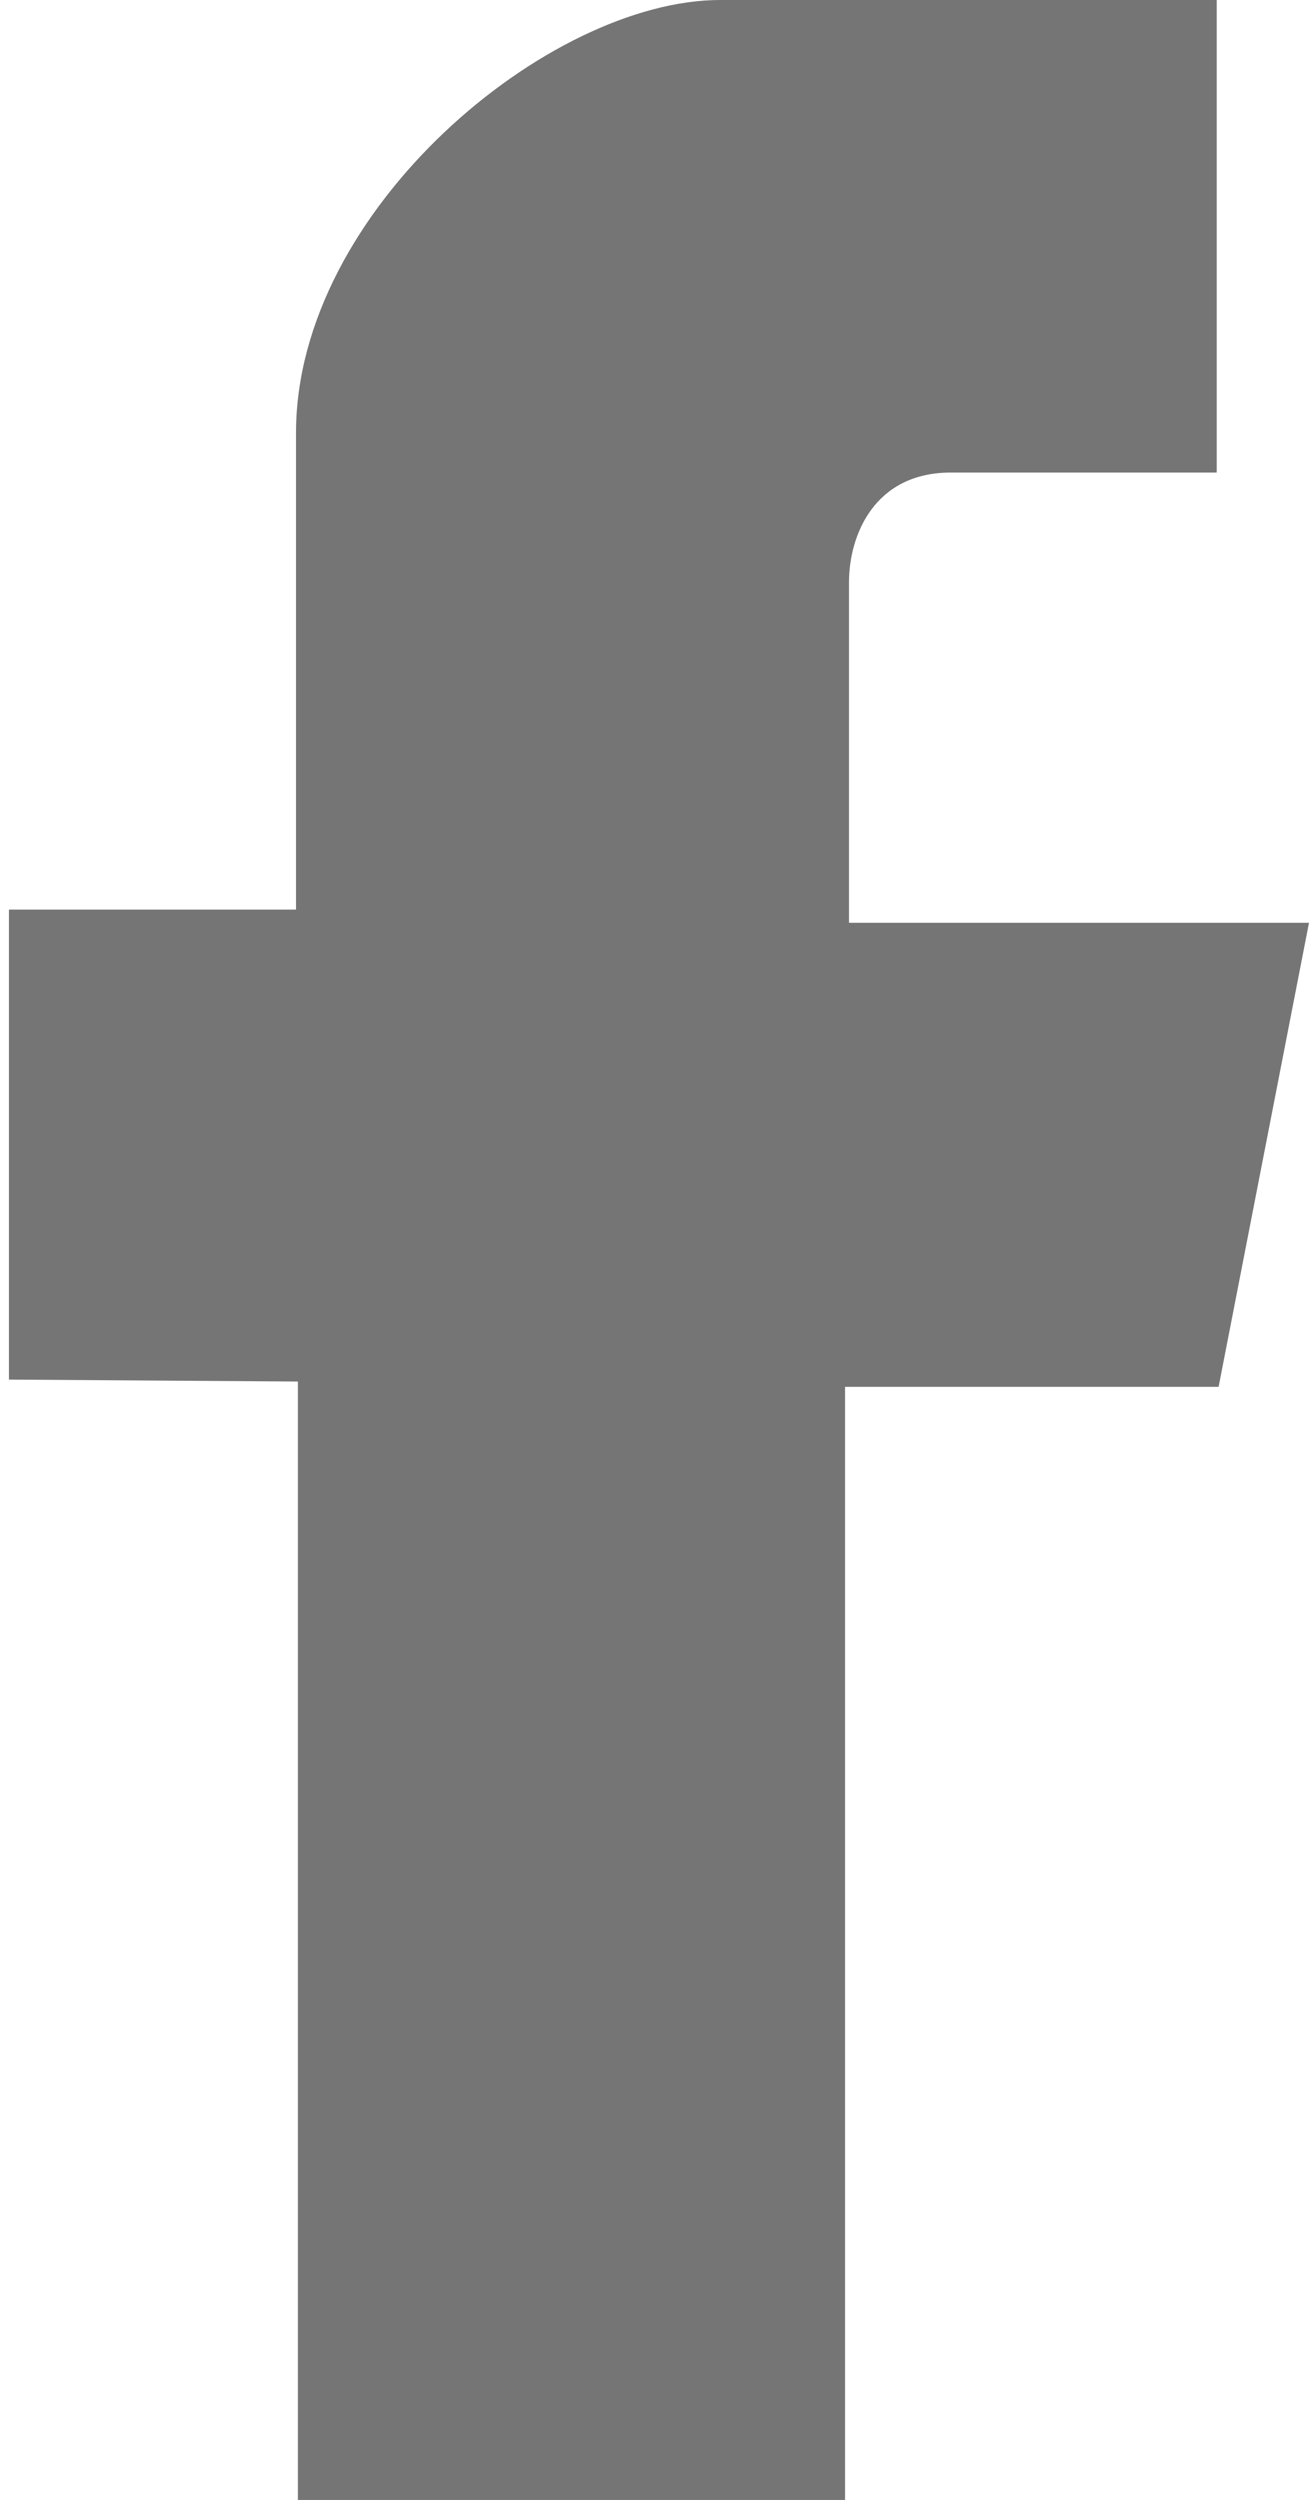
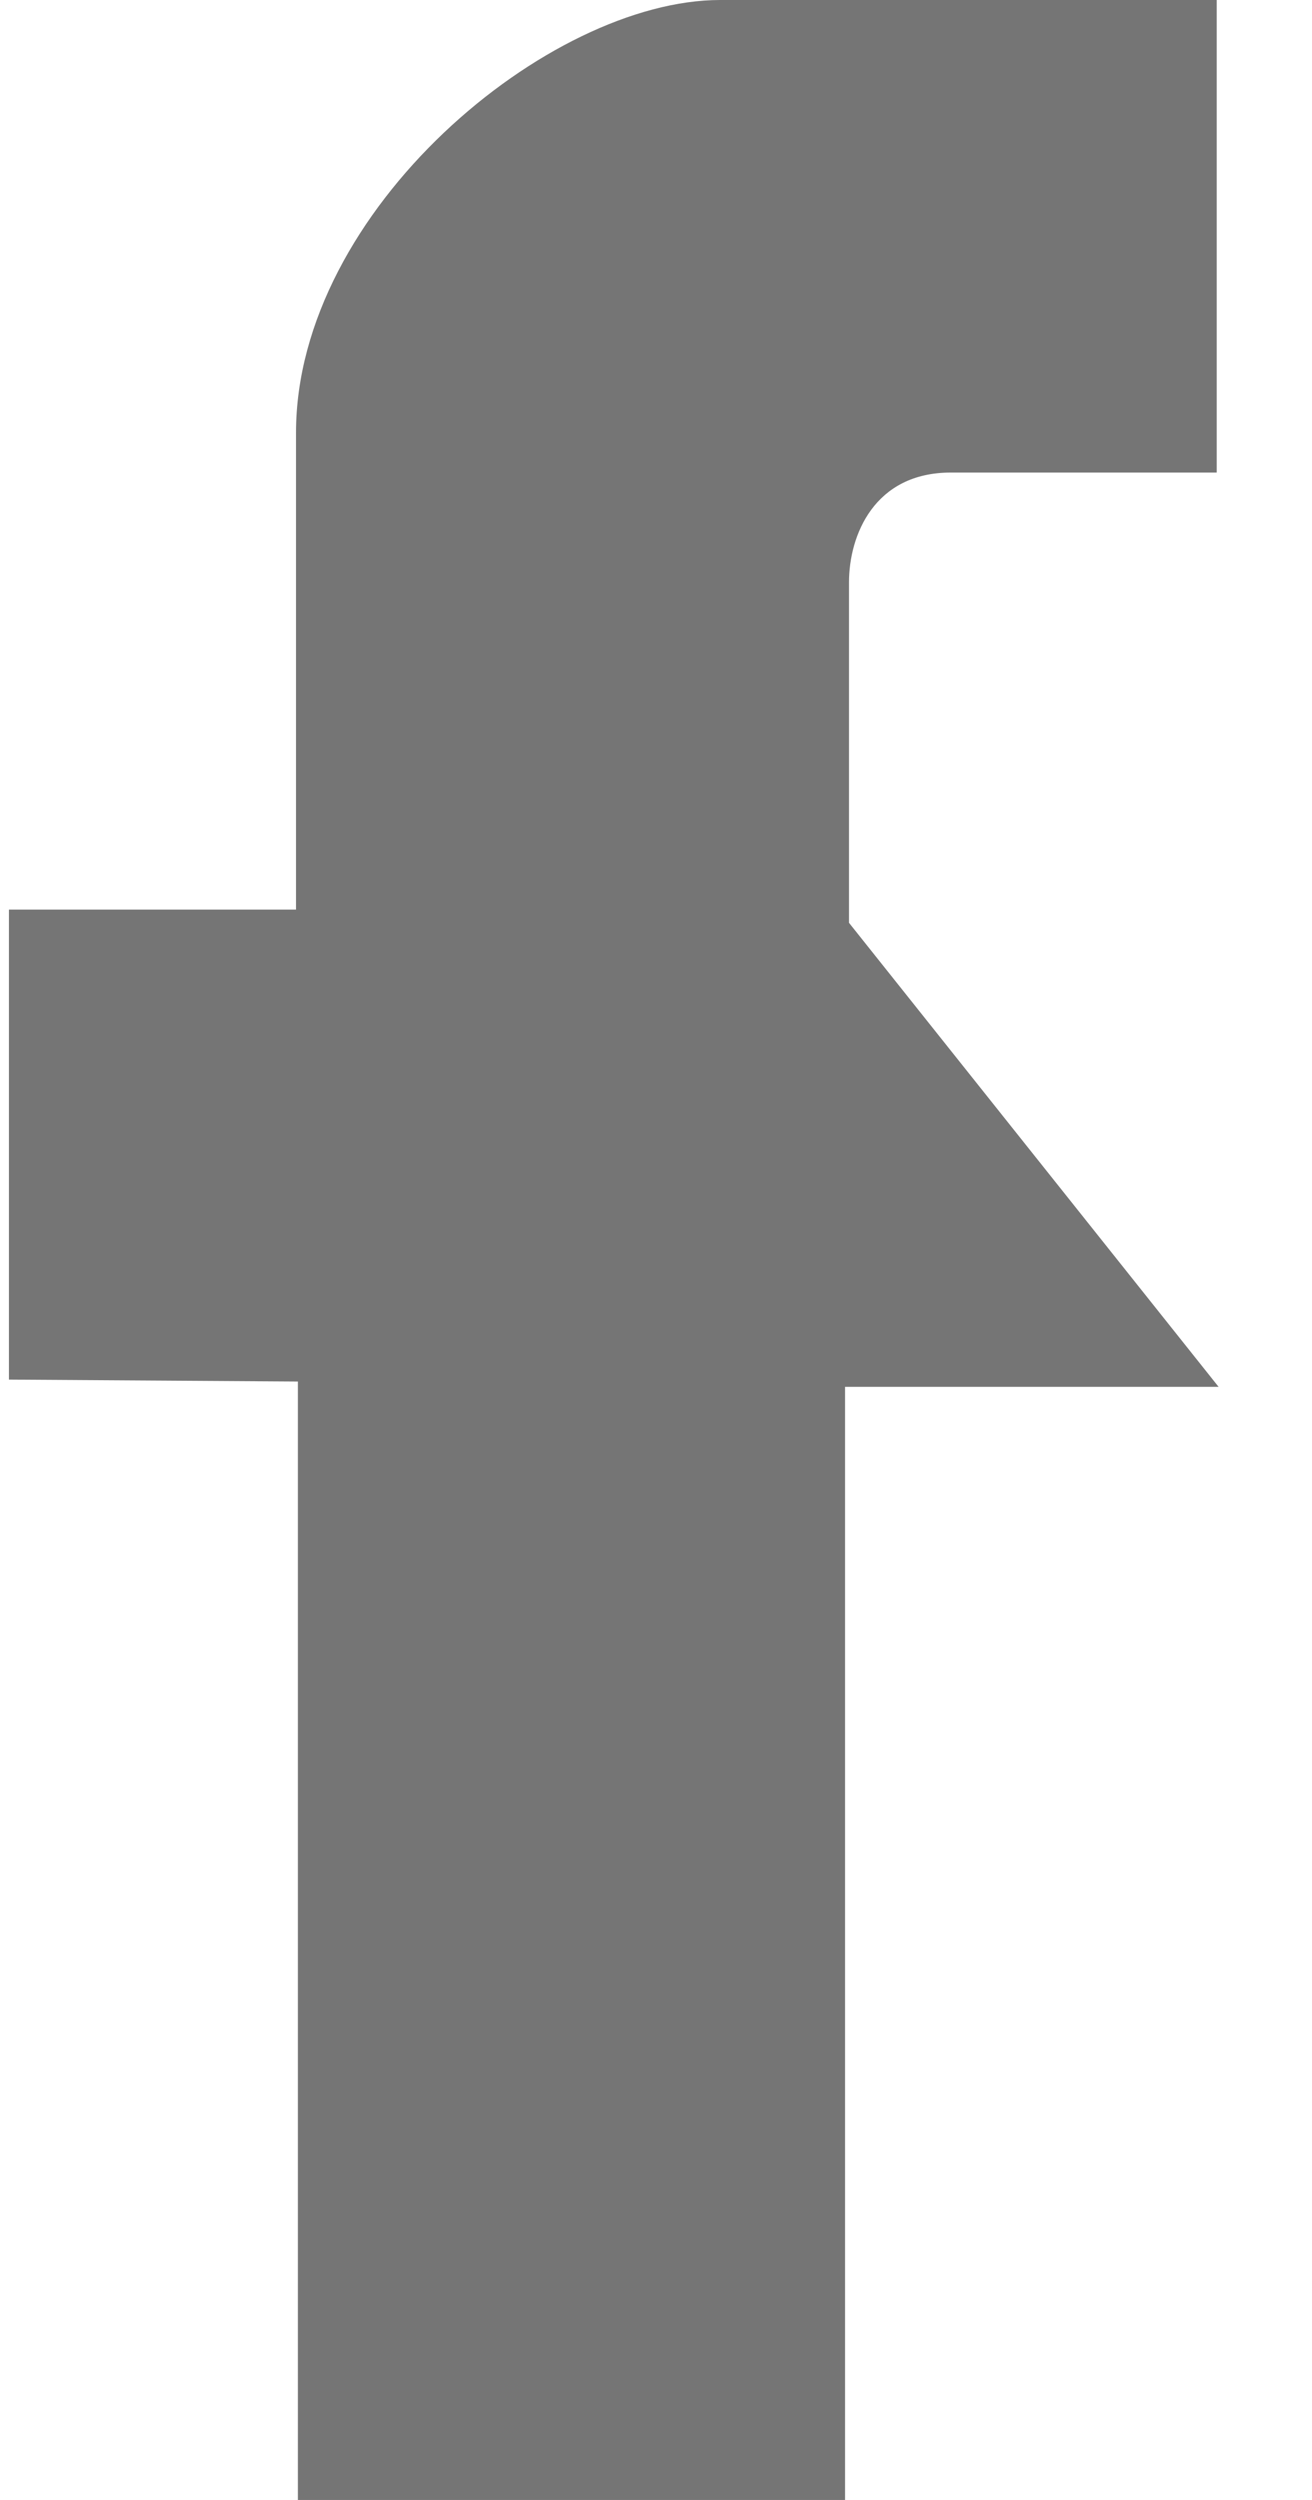
<svg xmlns="http://www.w3.org/2000/svg" width="21px" height="40px" viewBox="0 0 21 40" version="1.1">
  <title>Facebook</title>
  <desc>Created with Sketch.</desc>
  <defs />
  <g id="Page-1" stroke="none" stroke-width="1" fill="none" fill-rule="evenodd">
    <g id="Sign-in" transform="translate(-158, -278)" fill="#757575" fill-rule="nonzero">
      <g id="uba-facebook" transform="translate(158.143, 278)">
-         <path d="M4.625,22.105 L4.625,40 L13.383,40 L13.383,22.19 L19.362,22.19 L20.809,14.765 L13.446,14.765 L13.446,9.319 C13.446,8.566 13.85,7.561 15.076,7.561 L19.332,7.561 L19.332,0 L11.385,0 C8.642,0 4.595,3.356 4.595,6.925 L4.595,14.554 L0,14.554 L0,22.074 L4.625,22.105 Z" id="Fill-1" />
+         <path d="M4.625,22.105 L4.625,40 L13.383,40 L13.383,22.19 L19.362,22.19 L13.446,14.765 L13.446,9.319 C13.446,8.566 13.85,7.561 15.076,7.561 L19.332,7.561 L19.332,0 L11.385,0 C8.642,0 4.595,3.356 4.595,6.925 L4.595,14.554 L0,14.554 L0,22.074 L4.625,22.105 Z" id="Fill-1" />
      </g>
    </g>
  </g>
</svg>